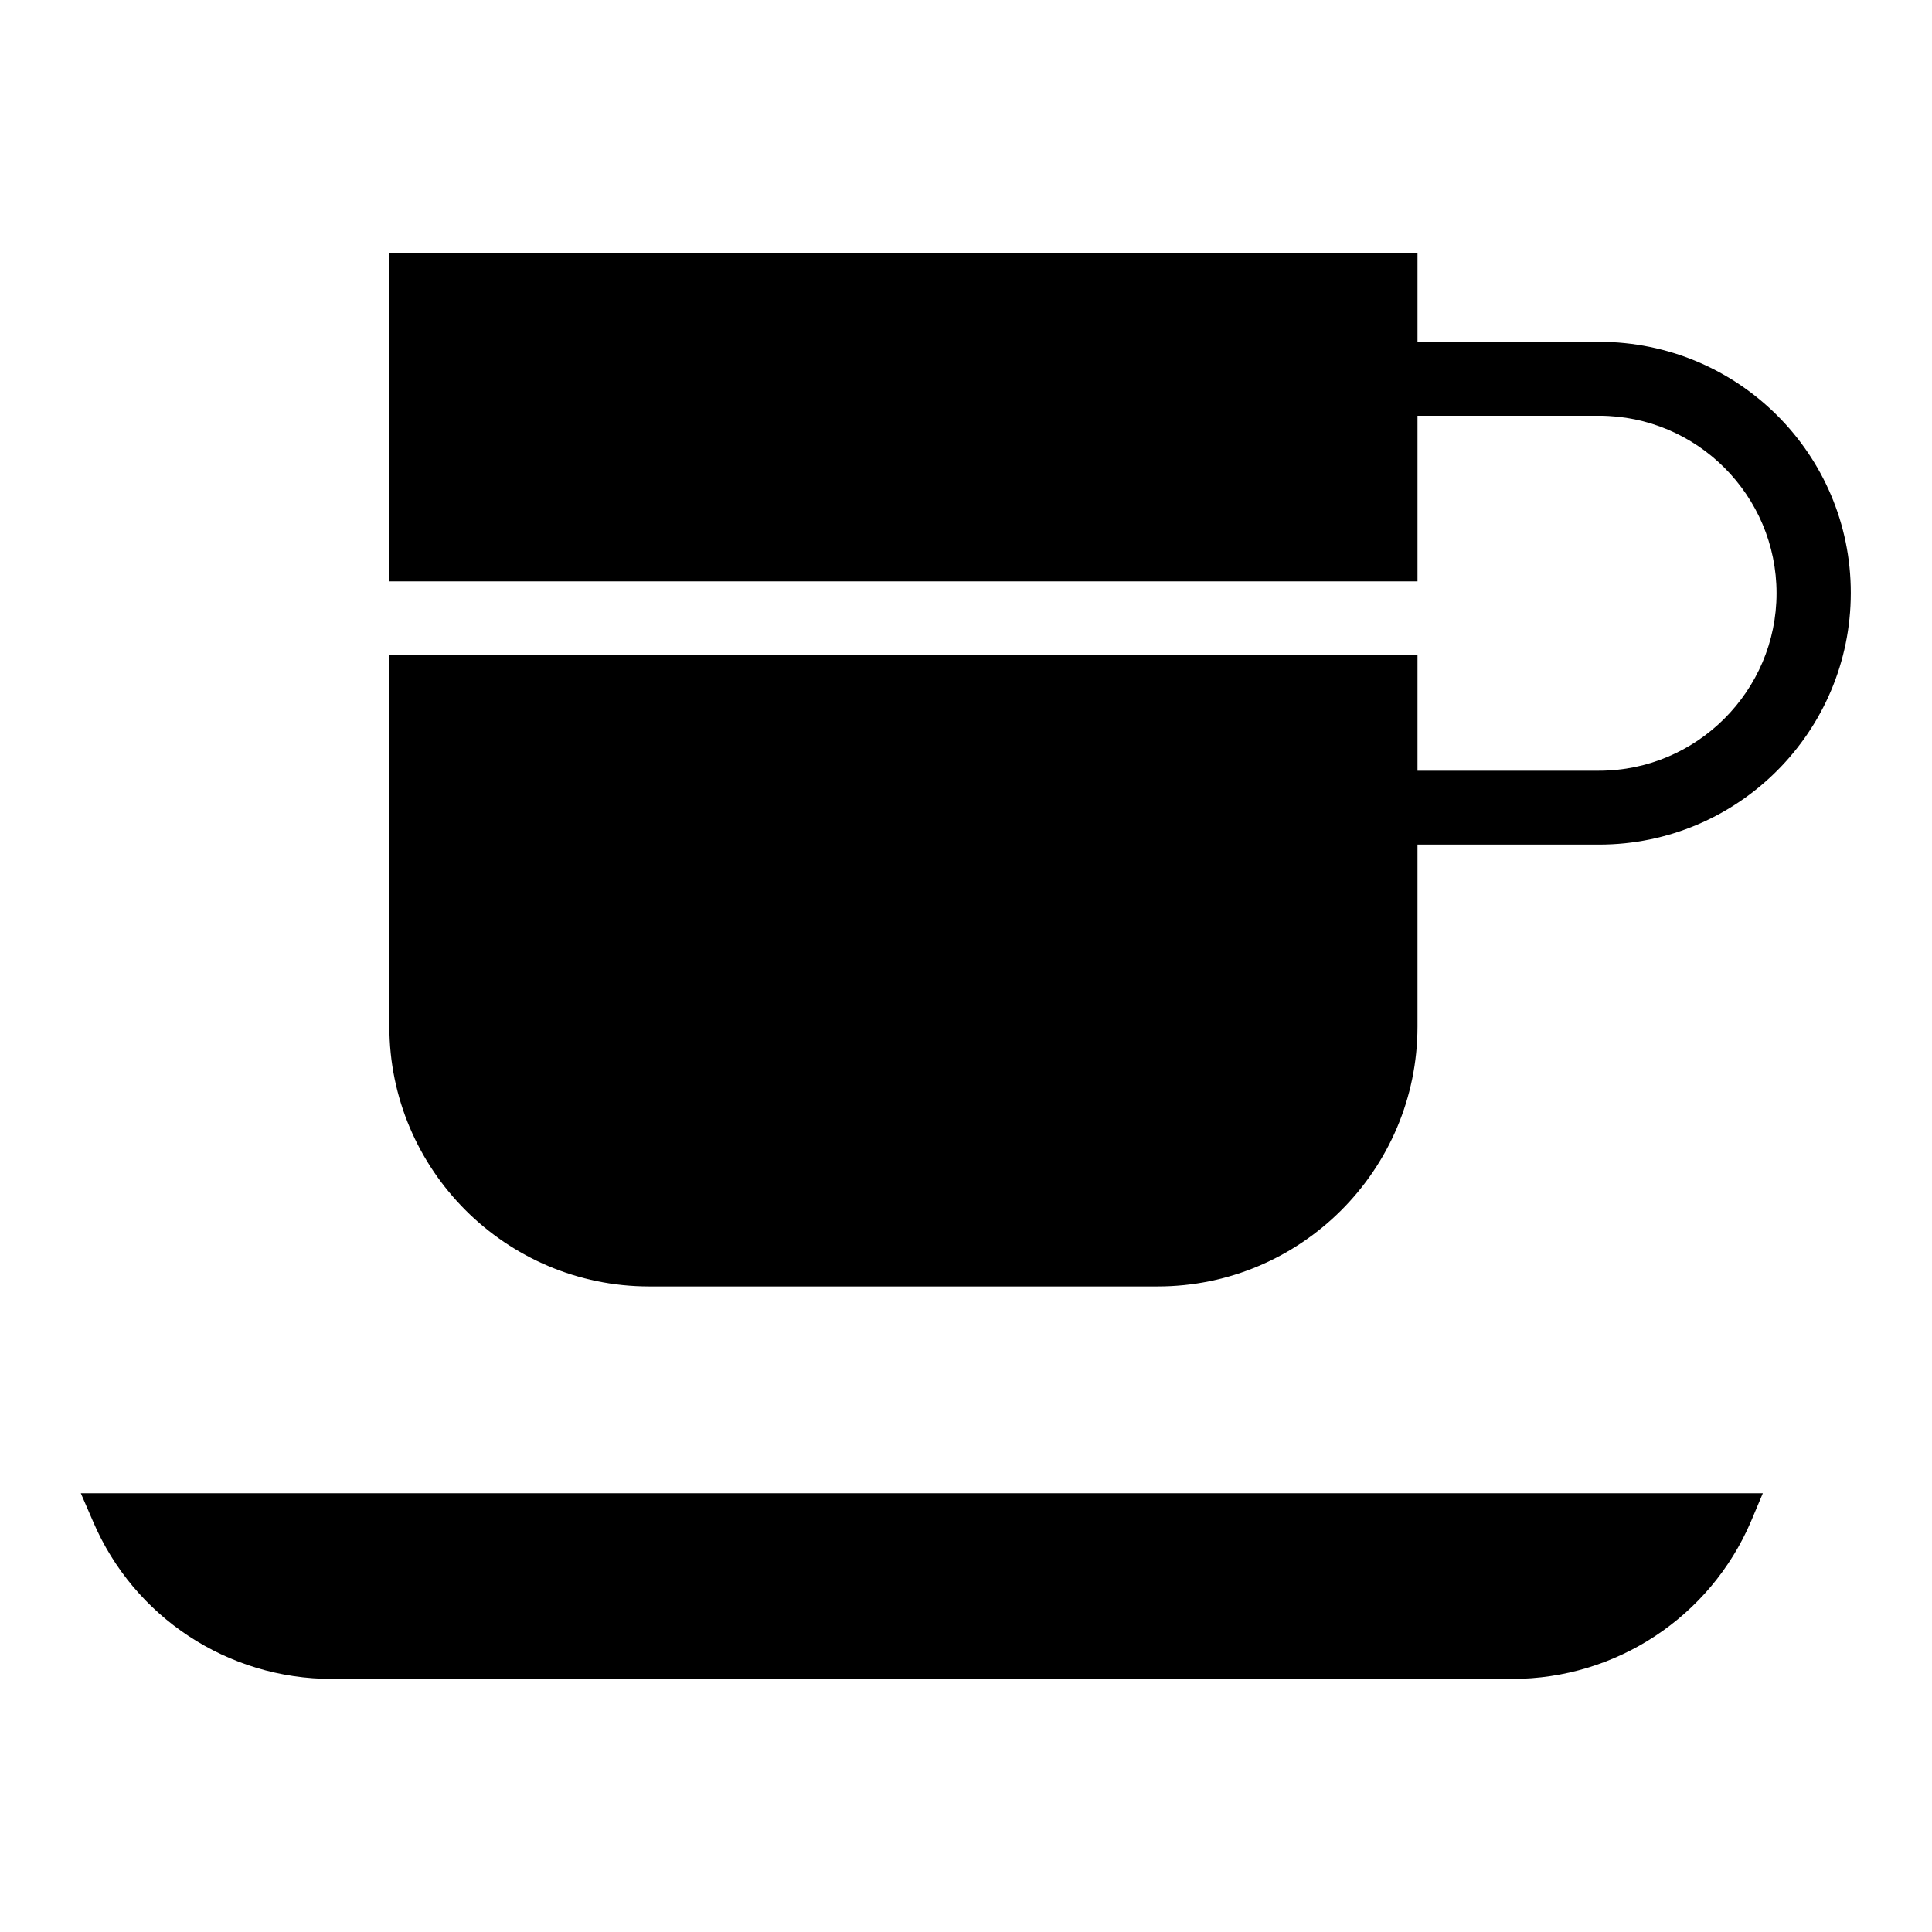
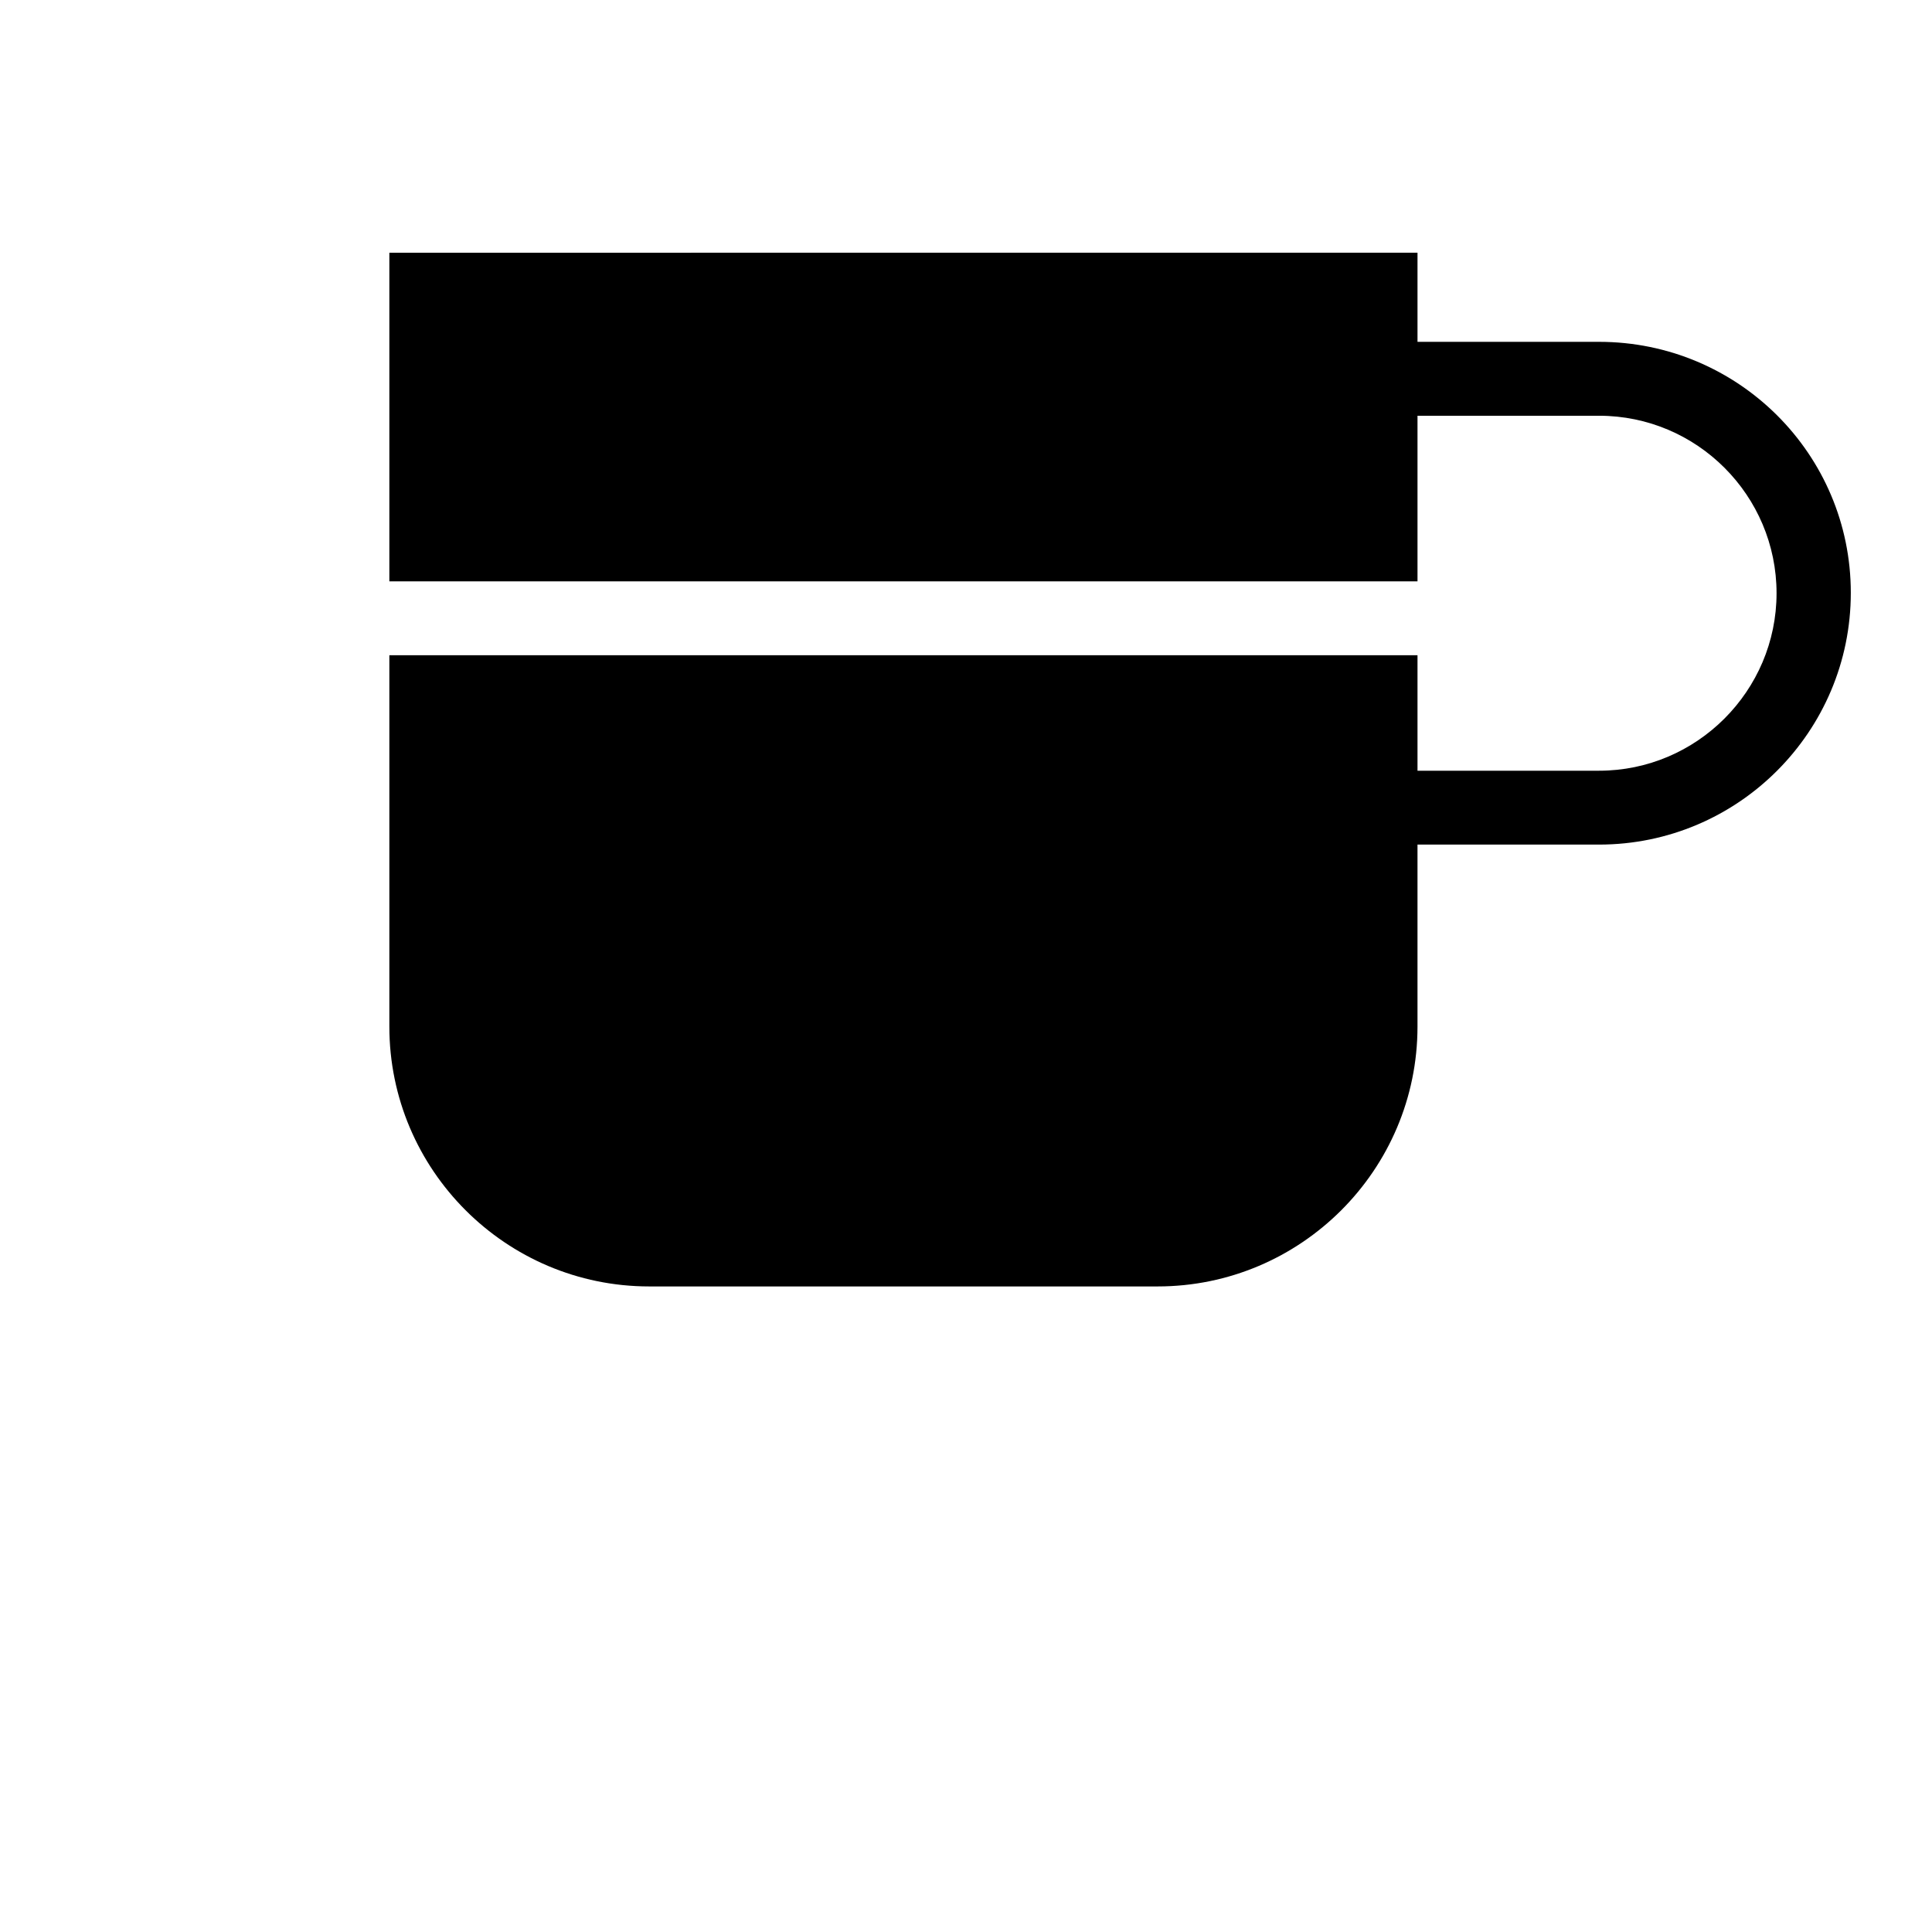
<svg xmlns="http://www.w3.org/2000/svg" fill="#000000" width="800px" height="800px" version="1.1" viewBox="144 144 512 512">
  <g>
    <path d="m567.77 234.59h-47.23-0.887v-23.617l-272.47 0.004v87.086h272.47v-43.887h0.887 47.23c25.977 0 47.035 21.156 47.035 47.035 0 25.879-21.156 47.035-47.035 47.035h-47.23-0.887v-30.602l-272.47-0.004v98.398c0 37.984 30.898 68.879 68.879 68.879h134.71c37.984 0 68.879-30.898 68.879-68.879v-48.215h0.887 47.23c36.801 0 66.715-29.914 66.715-66.715 0.004-36.801-29.91-66.52-66.715-66.52z" />
-     <path d="m168.66 547.21c10.824 25.387 35.719 41.723 63.27 41.723h312.82c27.551 0 52.449-16.434 63.27-41.723l3.148-7.477h-445.75z" />
  </g>
</svg>